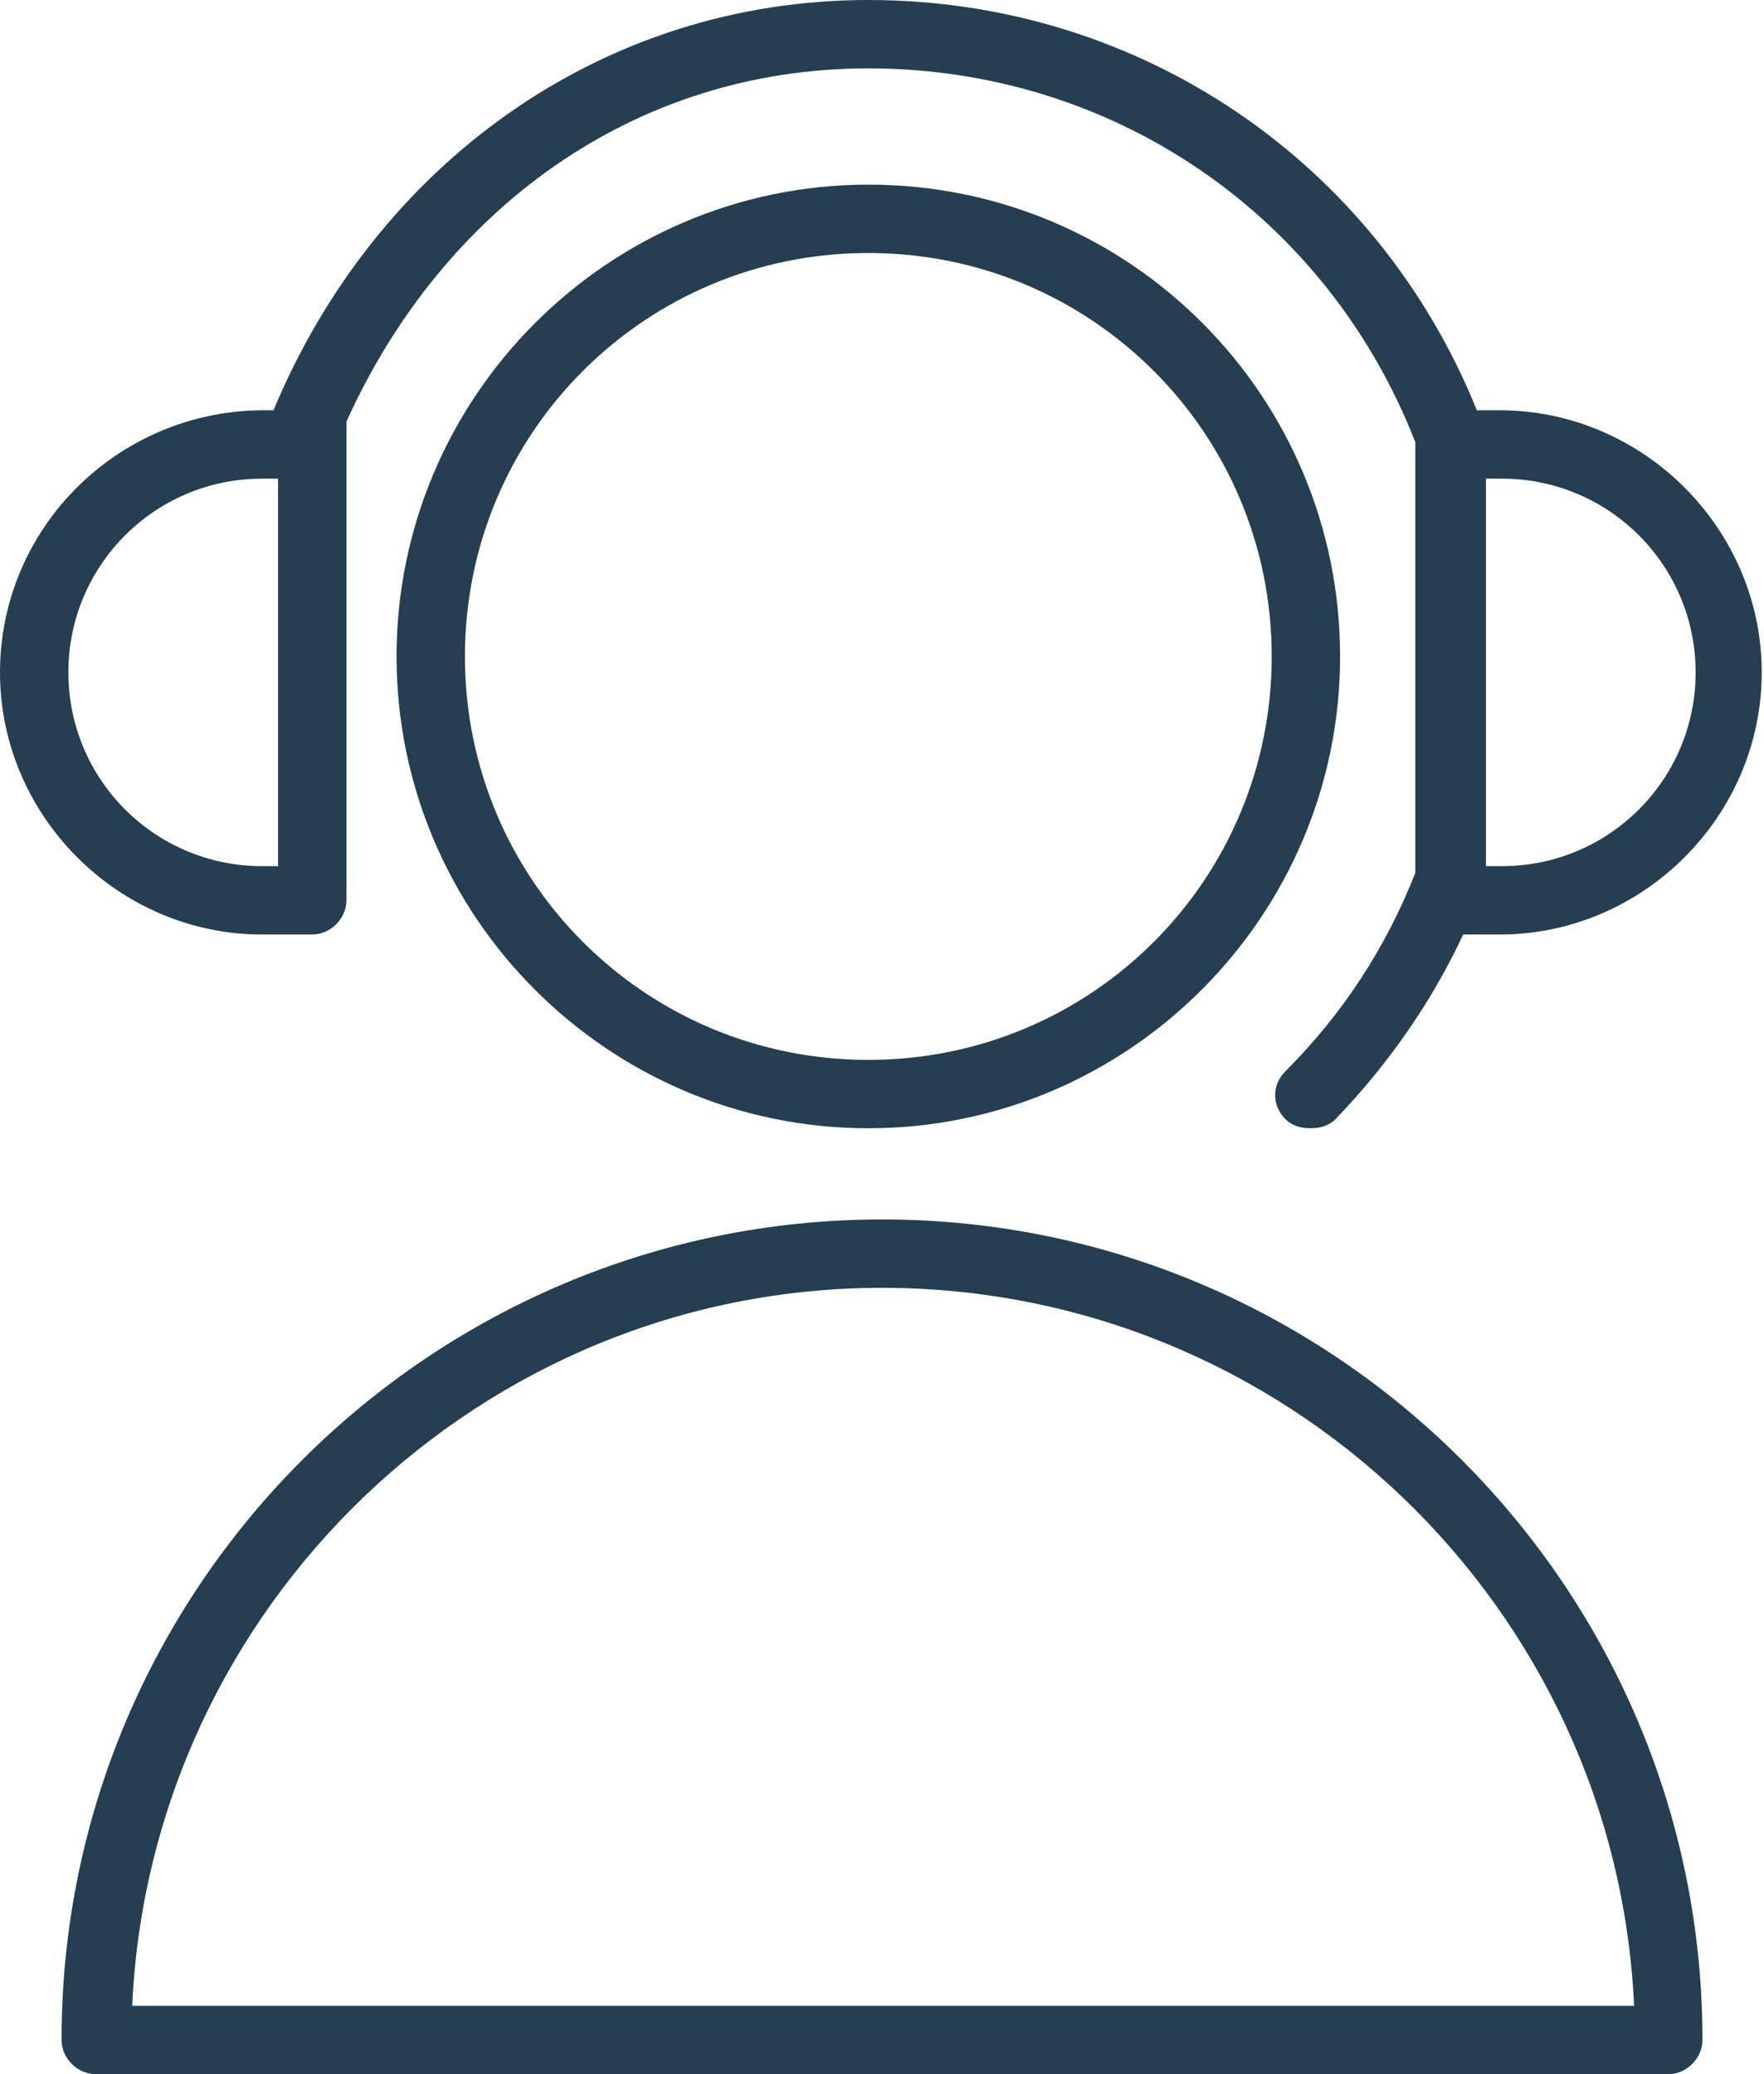
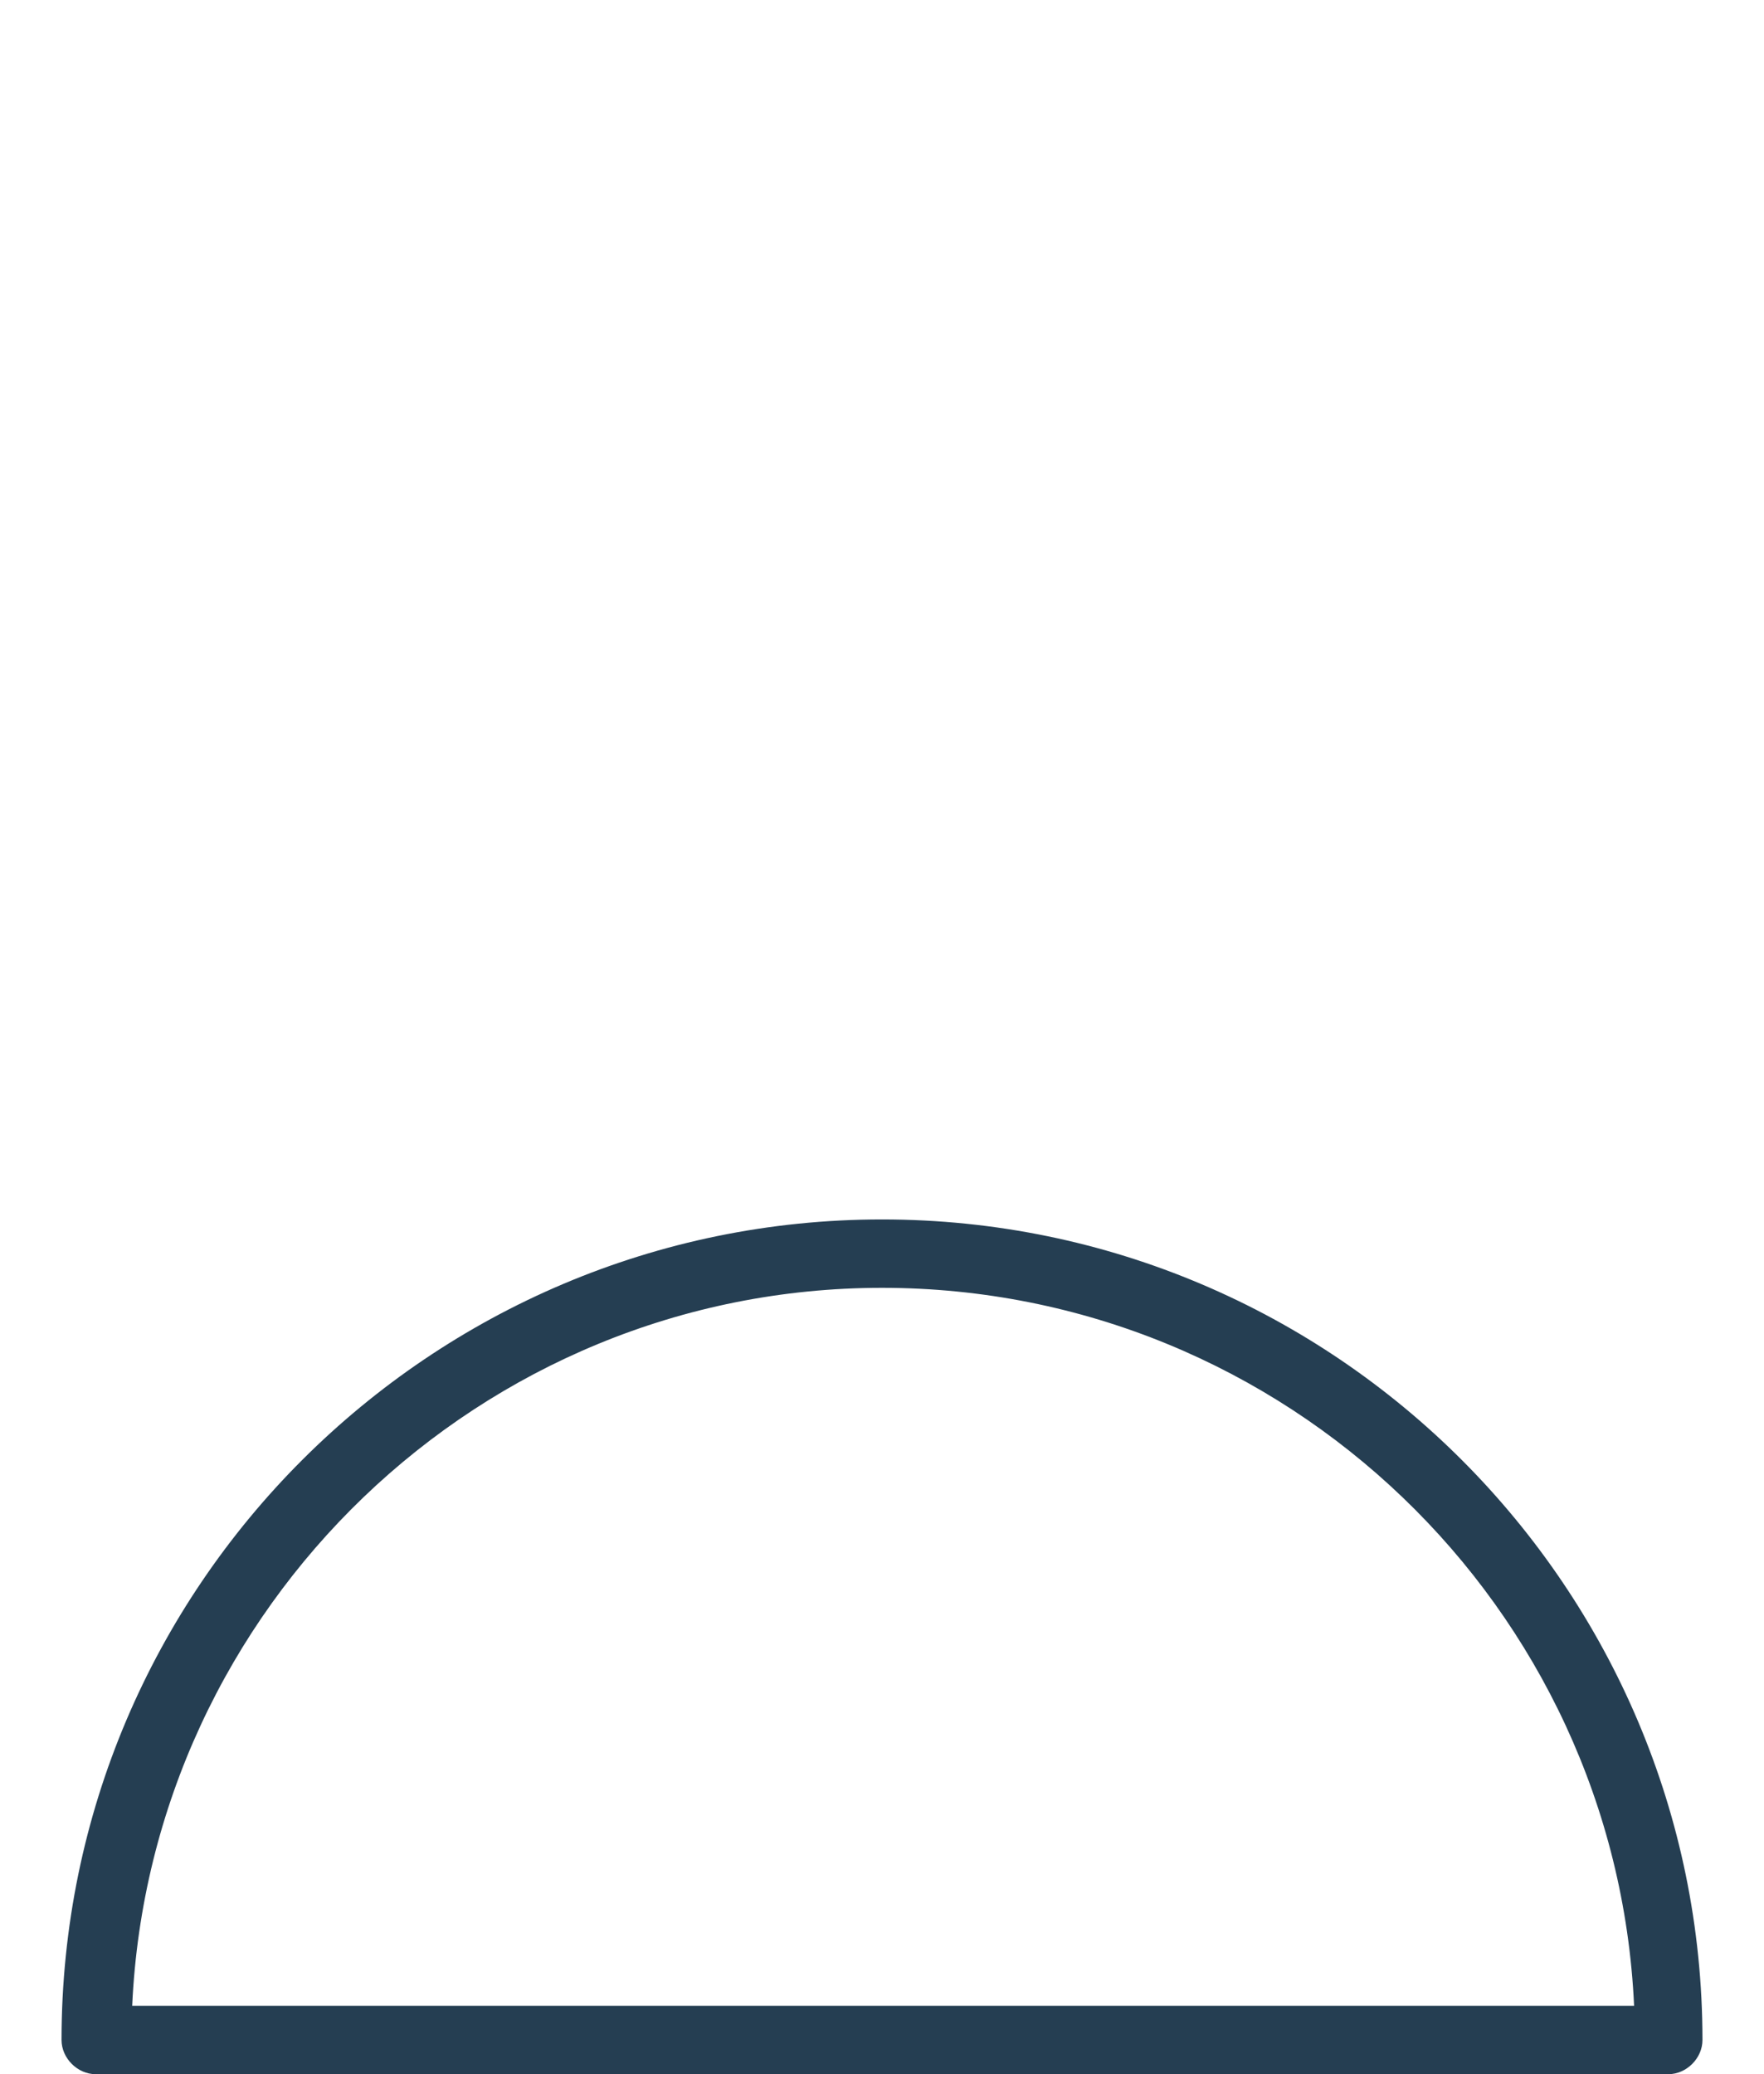
<svg xmlns="http://www.w3.org/2000/svg" id="Layer_1" x="0px" y="0px" viewBox="0 0 77.4 91" style="enable-background:new 0 0 77.4 91;" xml:space="preserve">
  <style type="text/css"> .st0{fill:#253E52;} </style>
  <g>
    <path class="st0" d="M38.7,53.5c-19.8,0-36,16.1-36,36c0,0.8,0.7,1.5,1.5,1.5h69c0.8,0,1.5-0.7,1.5-1.5 C74.7,69.7,58.6,53.5,38.7,53.5z M5.8,88c0.8-17.5,15.3-31.5,32.9-31.5c17.7,0,32.2,14,33,31.5H5.8z" />
-     <path class="st0" d="M38.1,8.1c-11.4,0-20.7,9.3-20.7,20.7c0,11.4,9.3,20.7,20.7,20.7c11.4,0,20.7-9.3,20.7-20.7 C58.8,17.4,49.6,8.1,38.1,8.1z M38.1,46.5c-9.8,0-17.7-7.9-17.7-17.7c0-9.8,7.9-17.7,17.7-17.7c9.8,0,17.7,7.9,17.7,17.7 C55.8,38.6,47.9,46.5,38.1,46.5z" />
-     <path class="st0" d="M11.5,41h2.2c0.8,0,1.5-0.7,1.5-1.5v-20c0-0.5,0-0.6,0-1C19.4,9.2,27.8,3,38.1,3c10.7,0,20.1,6.4,24,16.4 c0,0,0,0,0,0c0,0,0,0.1,0,0.1v18.8c-1.3,3.3-3.2,6.2-5.7,8.7c-0.6,0.6-0.6,1.5,0,2.1c0.3,0.3,0.7,0.4,1.1,0.4 c0.4,0,0.8-0.1,1.1-0.4c2.3-2.4,4.2-5.1,5.6-8.1h1.6c6.3,0,11.5-5.2,11.5-11.5c0-6.3-5.2-11.5-11.5-11.5h-1C60.4,7.1,50,0,38.1,0 C26.4,0,16.5,7.2,12,18c0,0-0.5,0-0.6,0C5.1,18.1,0,23.2,0,29.5C0,35.8,5.2,41,11.5,41z M65.2,21h0.7c4.7,0,8.5,3.8,8.5,8.5 c0,4.7-3.8,8.5-8.5,8.5h-0.7V21z M11.5,21h0.7v17h-0.7C6.8,38,3,34.2,3,29.5C3,24.8,6.8,21,11.5,21z" />
  </g>
</svg>